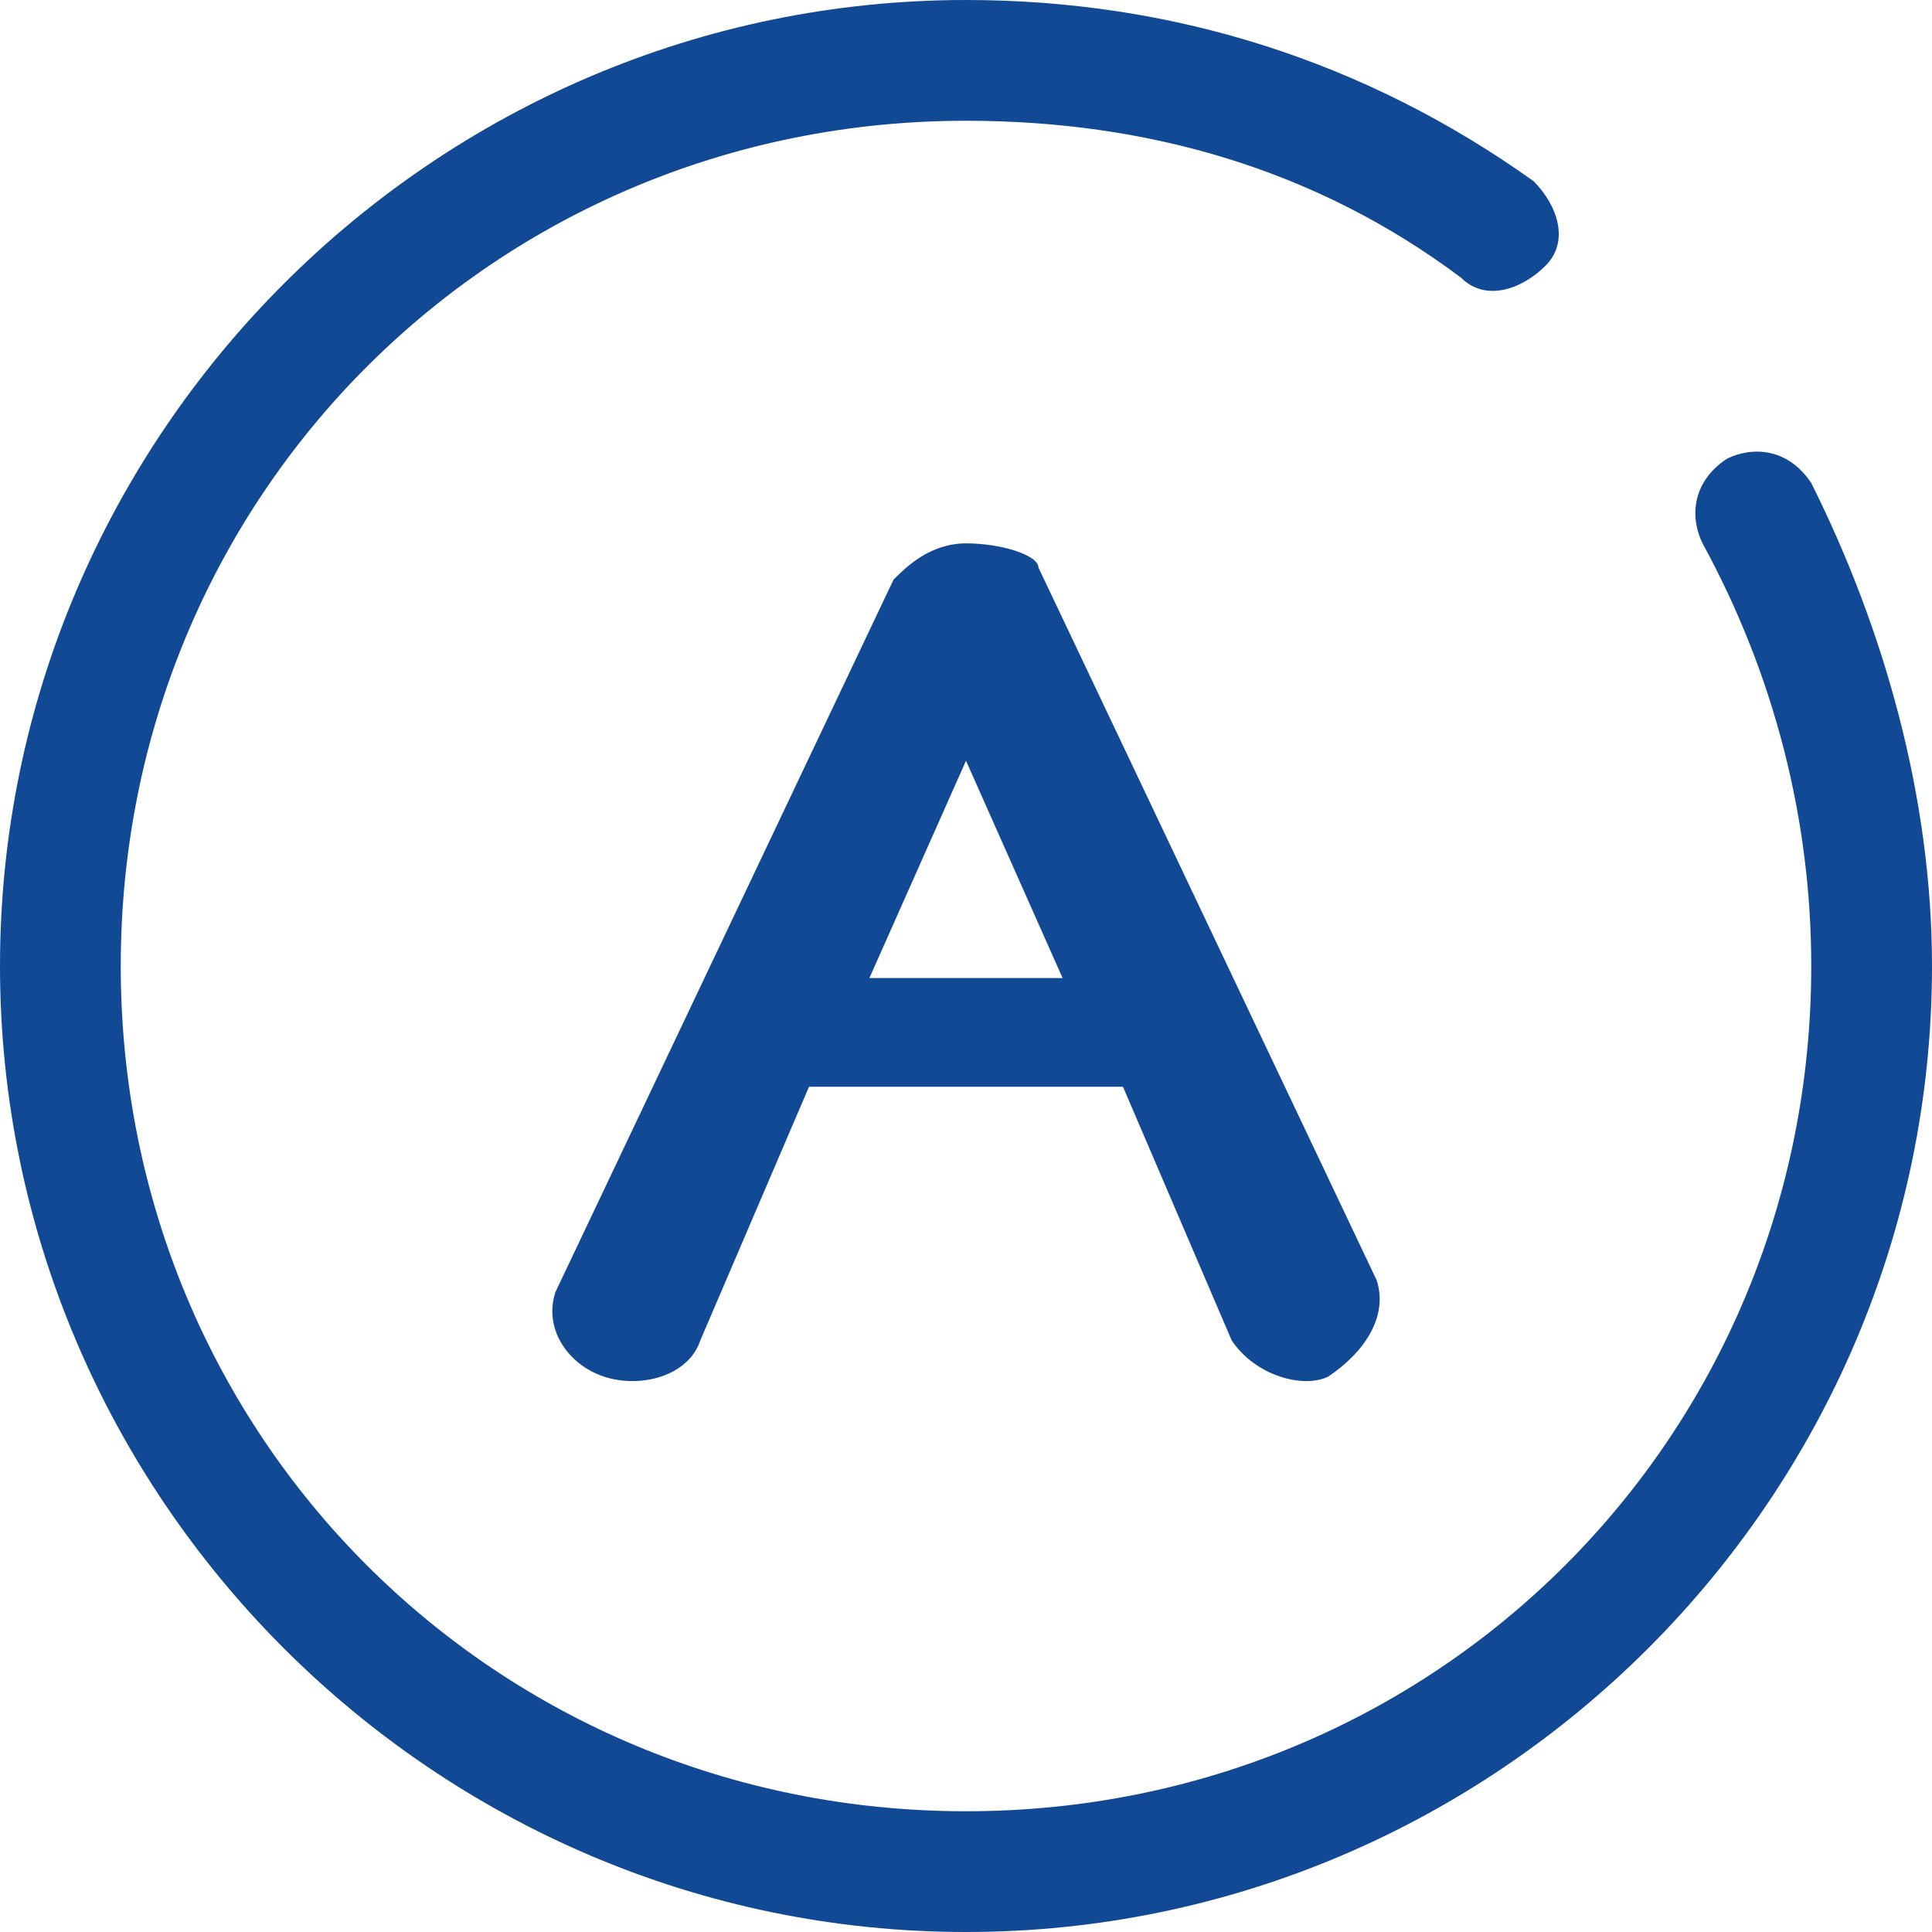
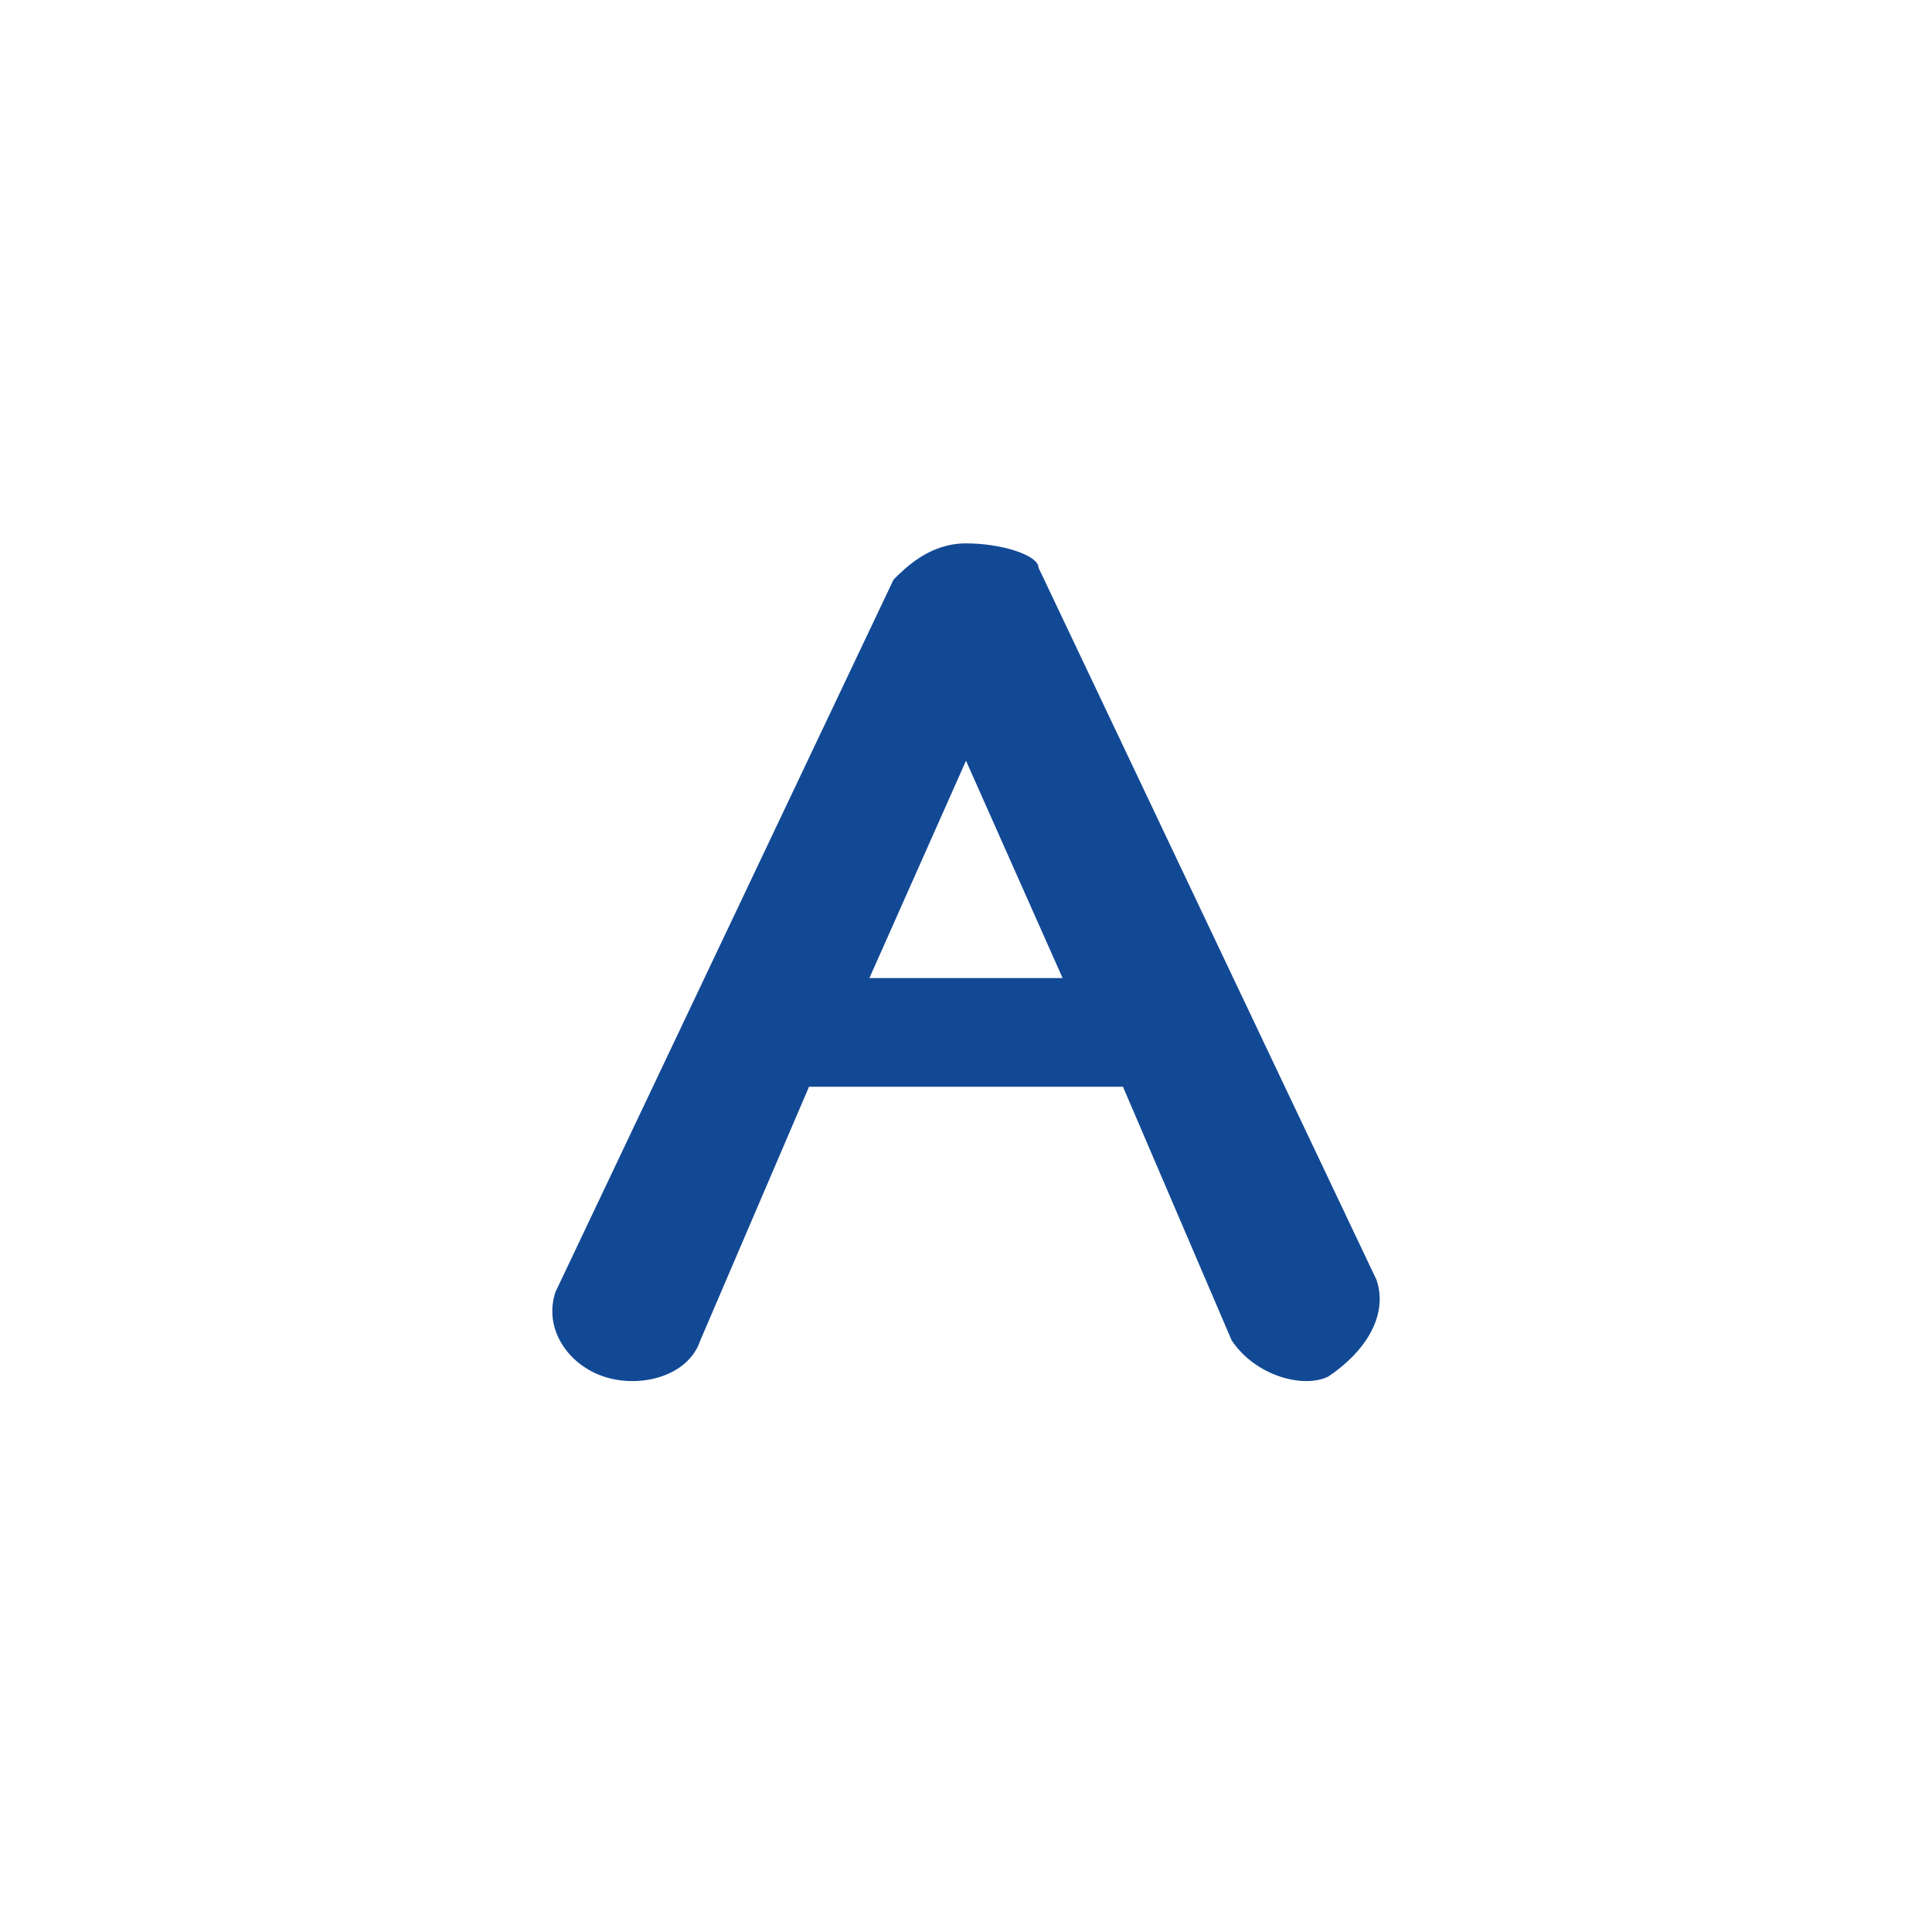
<svg xmlns="http://www.w3.org/2000/svg" t="1734067850954" class="icon" viewBox="0 0 1024 1024" version="1.1" p-id="5351" width="200" height="200">
-   <path d="M512 1024c-281.6 0-512-230.4-512-512s230.4-512 512-512c108.8 0 211.2 32 300.8 96 12.8 12.8 19.2 32 6.4 44.8s-32 19.2-44.8 6.4C697.6 89.6 608 64 512 64 262.4 64 64 262.4 64 512s198.4 448 448 448 448-198.4 448-448c0-76.8-19.2-153.6-57.6-224-6.4-12.8-6.4-32 12.8-44.8 12.8-6.4 32-6.4 44.8 12.8 38.4 76.8 64 166.4 64 256 0 281.6-230.4 512-512 512z" p-id="5352" fill="#124995" />
  <path d="M729.6 678.4L550.4 300.8c0-6.4-19.2-12.8-38.4-12.8s-32 12.8-38.4 19.2l-179.2 377.6c-6.4 19.2 6.4 38.4 25.6 44.8s44.8 0 51.2-19.2L428.8 576h166.4l57.6 134.4c12.8 19.2 38.4 25.6 51.2 19.2 19.2-12.8 32-32 25.6-51.2zM460.8 518.4L512 403.2l51.2 115.2H460.8z" p-id="5353" fill="#124995" />
</svg>